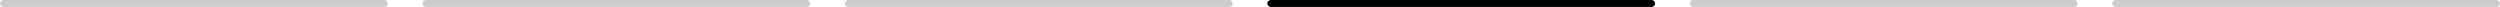
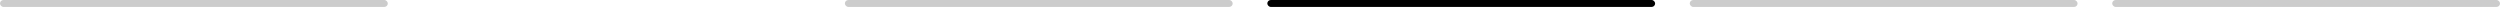
<svg xmlns="http://www.w3.org/2000/svg" width="361" height="1" viewBox="0 0 361 1" fill="none">
  <rect width="56" height="1" rx="0.5" fill="black" fill-opacity="0.2" />
-   <rect x="61" width="56" height="1" rx="0.5" fill="black" fill-opacity="0.2" />
  <rect x="122" width="56" height="1" rx="0.5" fill="black" fill-opacity="0.2" />
  <rect x="183" width="56" height="1" rx="0.5" fill="black" />
  <rect x="244" width="56" height="1" rx="0.5" fill="black" fill-opacity="0.2" />
  <rect x="305" width="56" height="1" rx="0.5" fill="black" fill-opacity="0.2" />
</svg>